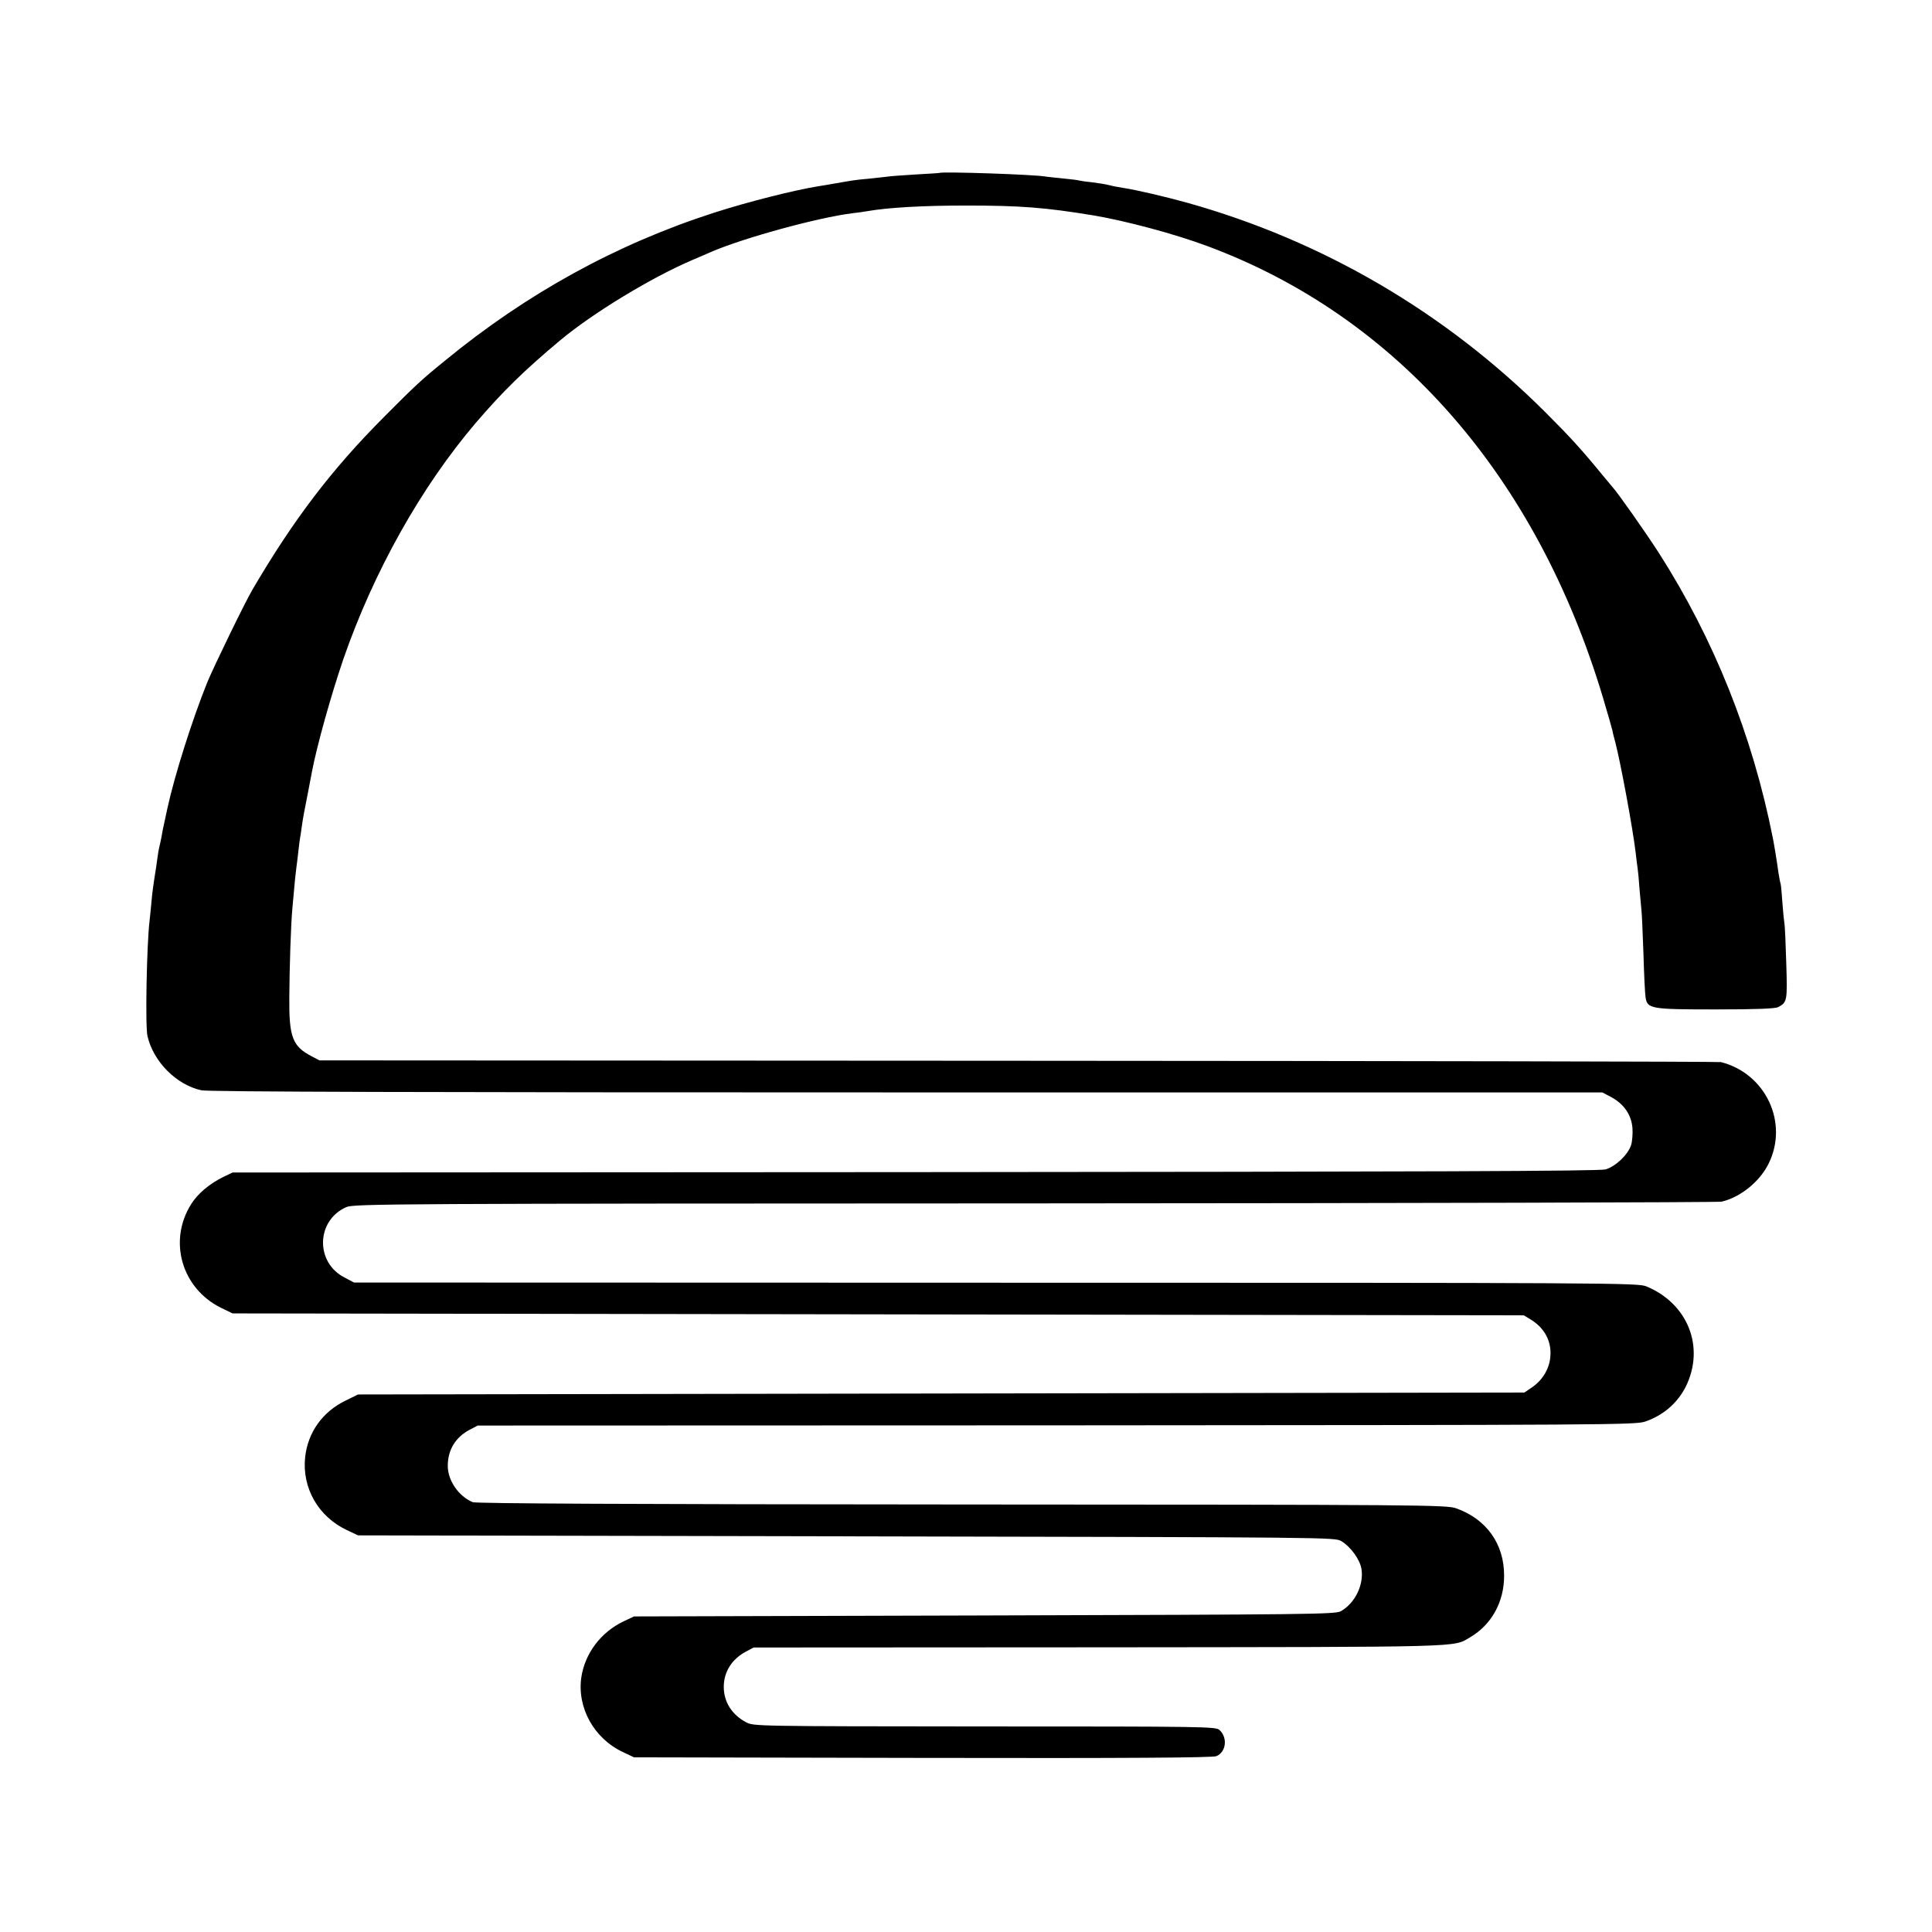
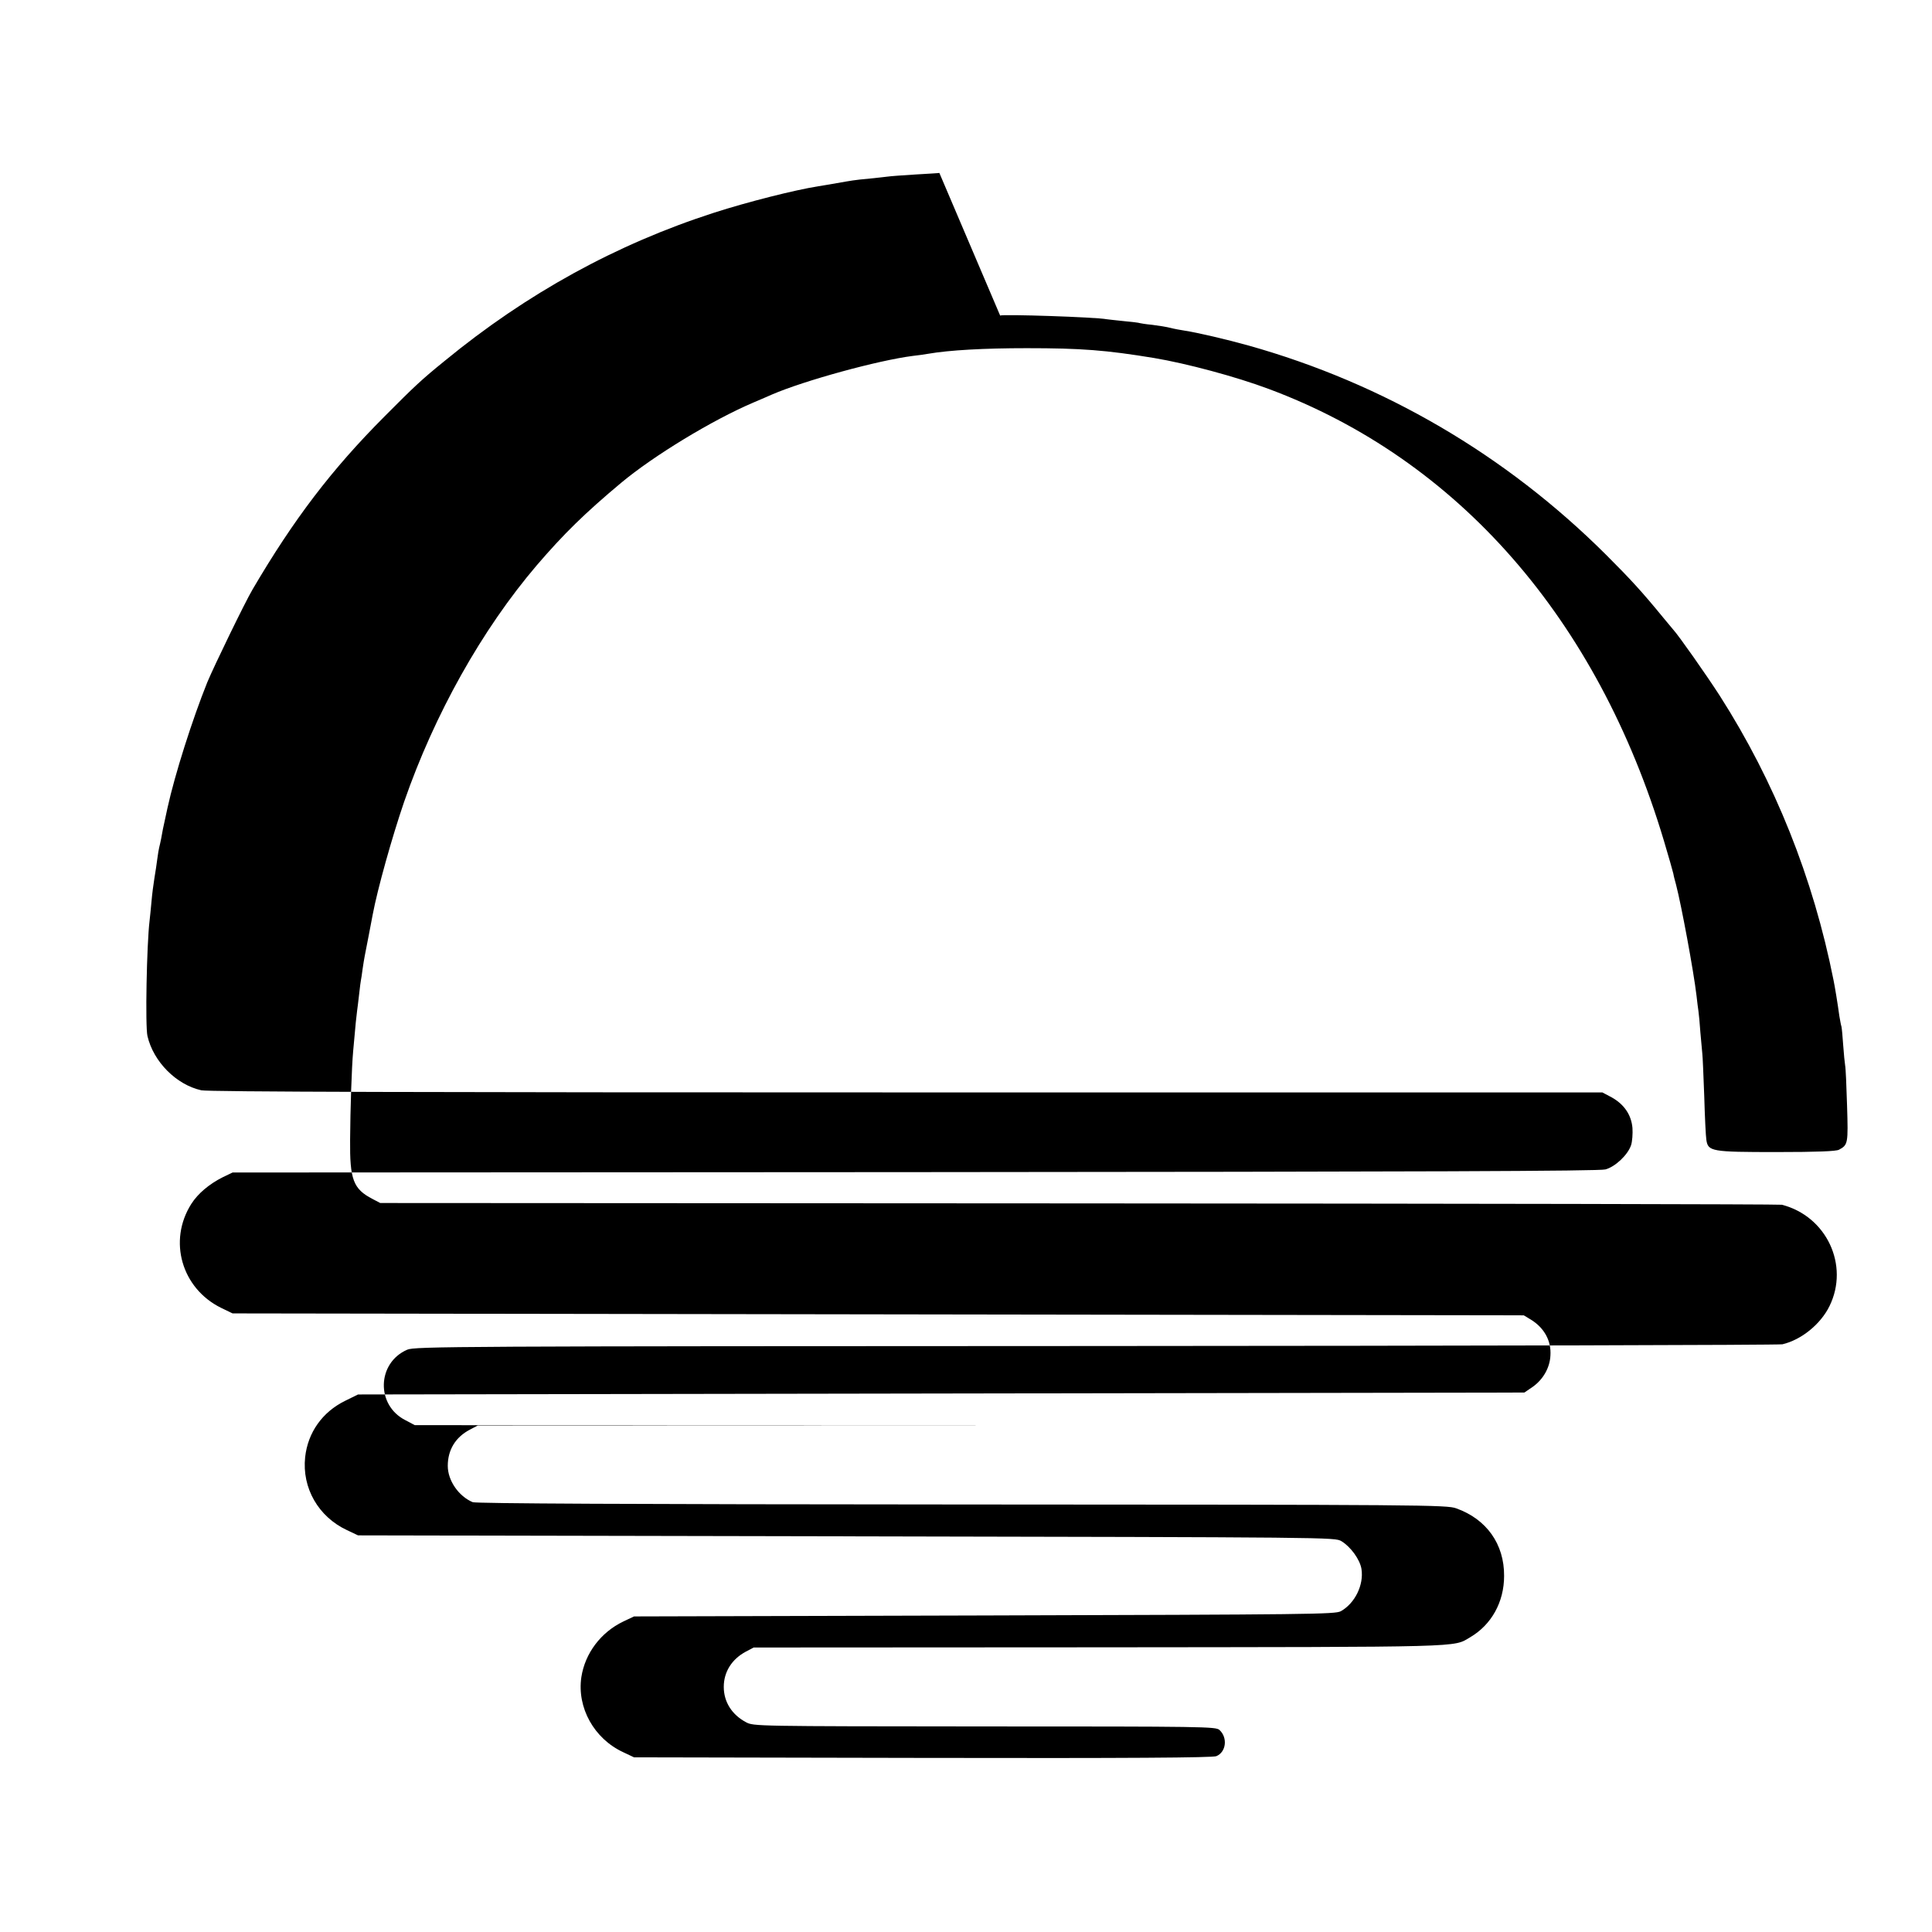
<svg xmlns="http://www.w3.org/2000/svg" version="1.0" width="1001pt" height="1001pt" viewBox="0 0 1001 1001" preserveAspectRatio="xMidYMid meet">
  <g transform="translate(0,1001) scale(0.1,-0.1)" fill="#000000" stroke="none">
-     <path d="M4867 9114 c-1 -1 -57 -4 -123 -8 -67 -4 -133 -9 -145 -11 -13 -2 -54 -6 -91 -10 -37 -3 -77 -8 -90 -10 -13 -2 -50 -8 -83 -14 -33 -6 -76 -13 -95 -16 -125 -20 -366 -81 -540 -137 -506 -163 -970 -418 -1395 -767 -121 -98 -157 -132 -315 -291 -271 -272 -468 -530 -682 -895 -39 -66 -199 -396 -234 -480 -77 -191 -168 -477 -206 -650 -26 -118 -27 -125 -33 -160 -3 -16 -8 -37 -10 -45 -2 -8 -7 -35 -10 -60 -3 -25 -10 -70 -15 -100 -5 -30 -12 -84 -15 -120 -3 -36 -8 -81 -10 -100 -15 -123 -23 -549 -11 -598 31 -133 149 -252 279 -281 32 -8 1175 -11 3653 -11 l3606 0 49 -26 c64 -36 101 -90 107 -158 2 -30 -1 -70 -7 -89 -17 -51 -82 -112 -133 -126 -32 -9 -935 -12 -3578 -14 l-3535 -2 -50 -24 c-70 -35 -129 -84 -164 -139 -121 -191 -50 -437 154 -538 l60 -29 3345 -5 3345 -5 38 -23 c69 -43 105 -110 100 -185 -3 -64 -38 -124 -91 -162 l-44 -30 -3022 -5 -3021 -5 -67 -33 c-118 -58 -193 -164 -207 -292 -17 -160 69 -309 217 -378 l57 -27 2530 -5 c2527 -5 2530 -5 2565 -25 48 -29 96 -95 104 -144 13 -83 -34 -178 -107 -219 -30 -16 -151 -17 -1847 -22 l-1815 -5 -55 -26 c-117 -56 -199 -165 -218 -289 -23 -158 66 -318 216 -388 l57 -27 1495 -3 c1071 -2 1503 1 1522 9 51 21 60 96 16 136 -19 17 -75 18 -1216 18 -1196 1 -1197 1 -1237 22 -73 39 -115 105 -115 183 0 78 42 144 115 183 l40 21 1790 1 c1918 2 1832 -1 1922 52 111 65 176 183 176 318 1 165 -91 294 -248 350 -48 18 -172 19 -2560 20 -1735 1 -2518 5 -2536 12 -73 31 -129 112 -129 188 0 83 40 149 115 188 l40 21 3000 1 c2859 2 3002 2 3050 20 95 33 166 96 209 180 101 204 12 431 -204 520 -43 18 -162 19 -3370 19 l-3326 1 -49 26 c-153 78 -147 297 10 365 38 17 250 18 3565 19 1939 1 3541 5 3560 9 98 23 198 104 244 198 104 212 -16 466 -247 525 -12 3 -1651 6 -3642 7 l-3620 2 -40 21 c-100 52 -118 100 -116 308 1 153 8 375 16 460 12 139 17 183 20 205 2 14 7 54 11 90 4 36 8 67 9 70 1 3 5 30 9 60 9 60 9 57 32 175 8 44 17 91 20 105 25 133 100 401 163 585 157 453 403 892 687 1225 140 163 249 270 438 428 168 140 472 325 686 416 36 15 79 34 95 41 167 72 549 177 730 200 28 3 63 8 79 11 110 19 291 29 511 29 282 0 411 -10 660 -51 167 -28 422 -96 593 -160 982 -366 1704 -1192 2048 -2341 25 -84 47 -161 49 -171 1 -9 8 -35 14 -57 27 -103 91 -447 106 -575 3 -30 8 -66 10 -80 2 -14 7 -63 10 -110 4 -46 9 -96 10 -110 2 -14 6 -113 10 -220 3 -107 8 -210 11 -227 9 -60 26 -63 364 -63 210 0 308 4 323 12 47 25 48 32 42 228 -3 102 -7 196 -10 209 -2 12 -7 60 -10 104 -3 45 -7 88 -9 97 -3 8 -7 33 -11 55 -8 60 -24 157 -30 185 -105 529 -304 1028 -590 1475 -69 107 -213 312 -240 341 -5 6 -28 33 -50 60 -113 138 -171 201 -299 329 -519 517 -1151 887 -1853 1084 -111 31 -265 67 -331 77 -20 3 -53 9 -72 14 -19 5 -62 12 -95 16 -33 3 -62 8 -65 9 -3 2 -39 6 -80 10 -41 4 -82 9 -91 10 -54 11 -542 27 -552 19z" />
+     <path d="M4867 9114 c-1 -1 -57 -4 -123 -8 -67 -4 -133 -9 -145 -11 -13 -2 -54 -6 -91 -10 -37 -3 -77 -8 -90 -10 -13 -2 -50 -8 -83 -14 -33 -6 -76 -13 -95 -16 -125 -20 -366 -81 -540 -137 -506 -163 -970 -418 -1395 -767 -121 -98 -157 -132 -315 -291 -271 -272 -468 -530 -682 -895 -39 -66 -199 -396 -234 -480 -77 -191 -168 -477 -206 -650 -26 -118 -27 -125 -33 -160 -3 -16 -8 -37 -10 -45 -2 -8 -7 -35 -10 -60 -3 -25 -10 -70 -15 -100 -5 -30 -12 -84 -15 -120 -3 -36 -8 -81 -10 -100 -15 -123 -23 -549 -11 -598 31 -133 149 -252 279 -281 32 -8 1175 -11 3653 -11 l3606 0 49 -26 c64 -36 101 -90 107 -158 2 -30 -1 -70 -7 -89 -17 -51 -82 -112 -133 -126 -32 -9 -935 -12 -3578 -14 l-3535 -2 -50 -24 c-70 -35 -129 -84 -164 -139 -121 -191 -50 -437 154 -538 l60 -29 3345 -5 3345 -5 38 -23 c69 -43 105 -110 100 -185 -3 -64 -38 -124 -91 -162 l-44 -30 -3022 -5 -3021 -5 -67 -33 c-118 -58 -193 -164 -207 -292 -17 -160 69 -309 217 -378 l57 -27 2530 -5 c2527 -5 2530 -5 2565 -25 48 -29 96 -95 104 -144 13 -83 -34 -178 -107 -219 -30 -16 -151 -17 -1847 -22 l-1815 -5 -55 -26 c-117 -56 -199 -165 -218 -289 -23 -158 66 -318 216 -388 l57 -27 1495 -3 c1071 -2 1503 1 1522 9 51 21 60 96 16 136 -19 17 -75 18 -1216 18 -1196 1 -1197 1 -1237 22 -73 39 -115 105 -115 183 0 78 42 144 115 183 l40 21 1790 1 c1918 2 1832 -1 1922 52 111 65 176 183 176 318 1 165 -91 294 -248 350 -48 18 -172 19 -2560 20 -1735 1 -2518 5 -2536 12 -73 31 -129 112 -129 188 0 83 40 149 115 188 l40 21 3000 1 l-3326 1 -49 26 c-153 78 -147 297 10 365 38 17 250 18 3565 19 1939 1 3541 5 3560 9 98 23 198 104 244 198 104 212 -16 466 -247 525 -12 3 -1651 6 -3642 7 l-3620 2 -40 21 c-100 52 -118 100 -116 308 1 153 8 375 16 460 12 139 17 183 20 205 2 14 7 54 11 90 4 36 8 67 9 70 1 3 5 30 9 60 9 60 9 57 32 175 8 44 17 91 20 105 25 133 100 401 163 585 157 453 403 892 687 1225 140 163 249 270 438 428 168 140 472 325 686 416 36 15 79 34 95 41 167 72 549 177 730 200 28 3 63 8 79 11 110 19 291 29 511 29 282 0 411 -10 660 -51 167 -28 422 -96 593 -160 982 -366 1704 -1192 2048 -2341 25 -84 47 -161 49 -171 1 -9 8 -35 14 -57 27 -103 91 -447 106 -575 3 -30 8 -66 10 -80 2 -14 7 -63 10 -110 4 -46 9 -96 10 -110 2 -14 6 -113 10 -220 3 -107 8 -210 11 -227 9 -60 26 -63 364 -63 210 0 308 4 323 12 47 25 48 32 42 228 -3 102 -7 196 -10 209 -2 12 -7 60 -10 104 -3 45 -7 88 -9 97 -3 8 -7 33 -11 55 -8 60 -24 157 -30 185 -105 529 -304 1028 -590 1475 -69 107 -213 312 -240 341 -5 6 -28 33 -50 60 -113 138 -171 201 -299 329 -519 517 -1151 887 -1853 1084 -111 31 -265 67 -331 77 -20 3 -53 9 -72 14 -19 5 -62 12 -95 16 -33 3 -62 8 -65 9 -3 2 -39 6 -80 10 -41 4 -82 9 -91 10 -54 11 -542 27 -552 19z" />
  </g>
</svg>